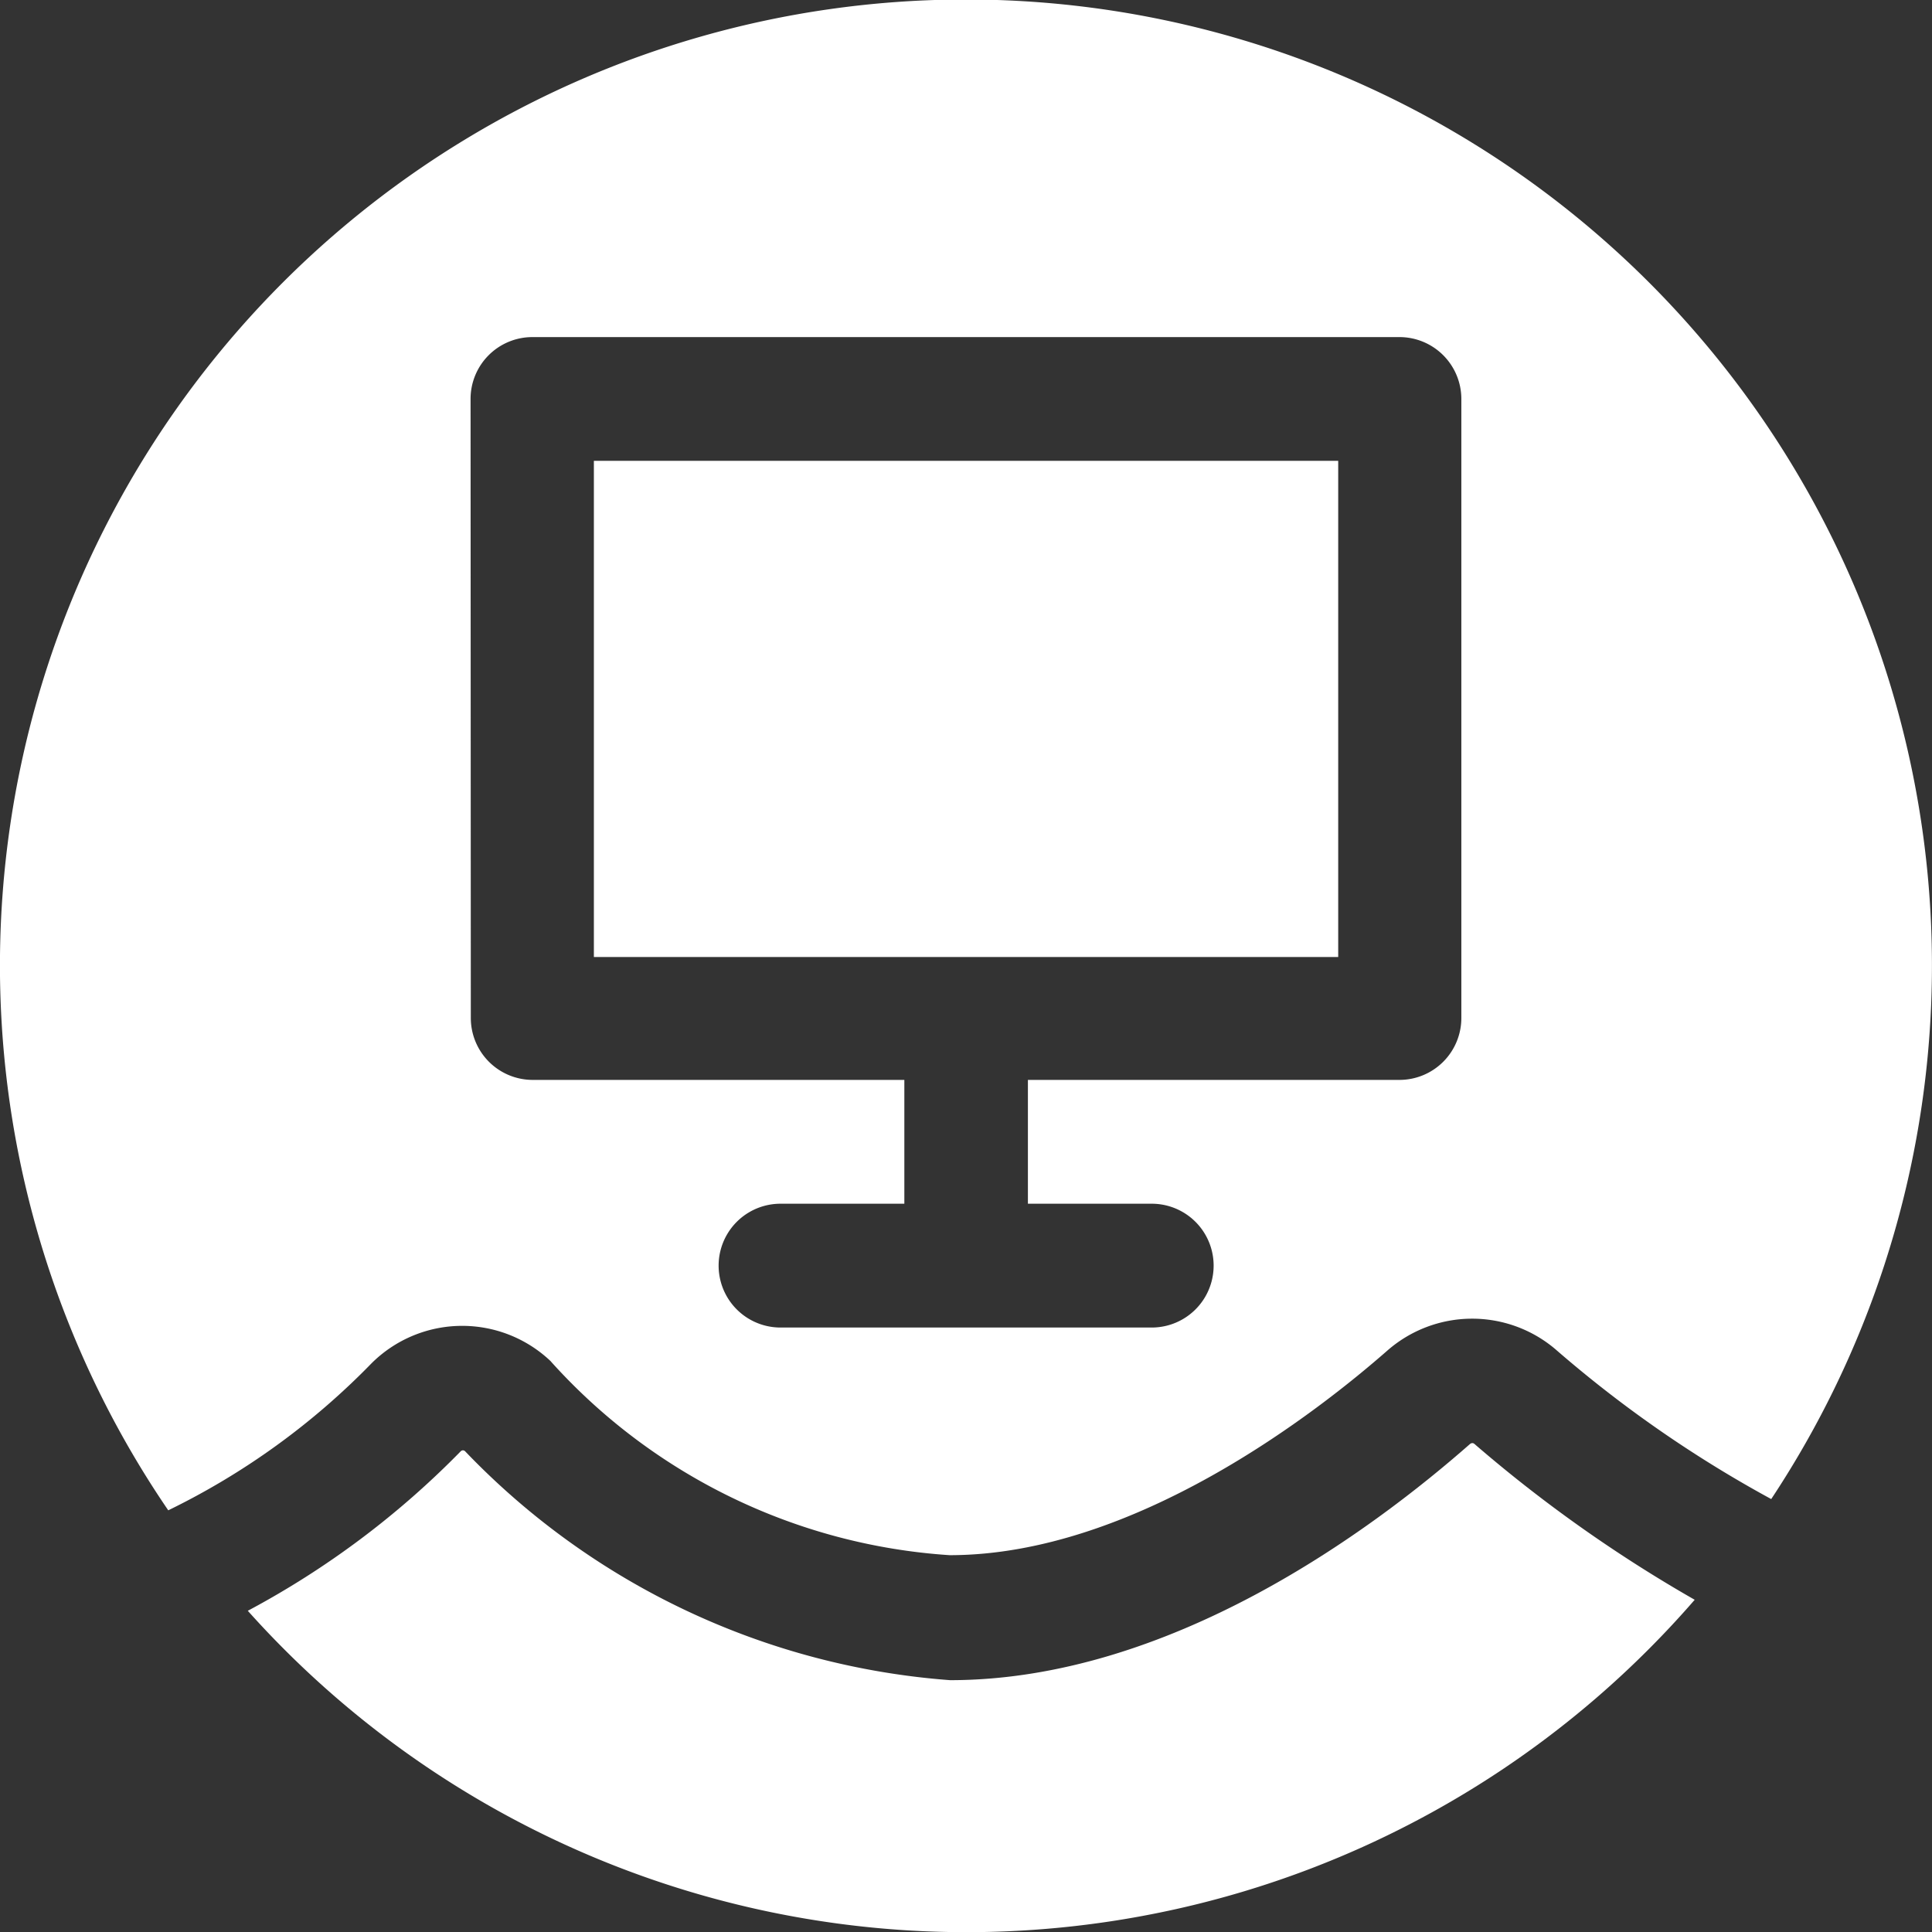
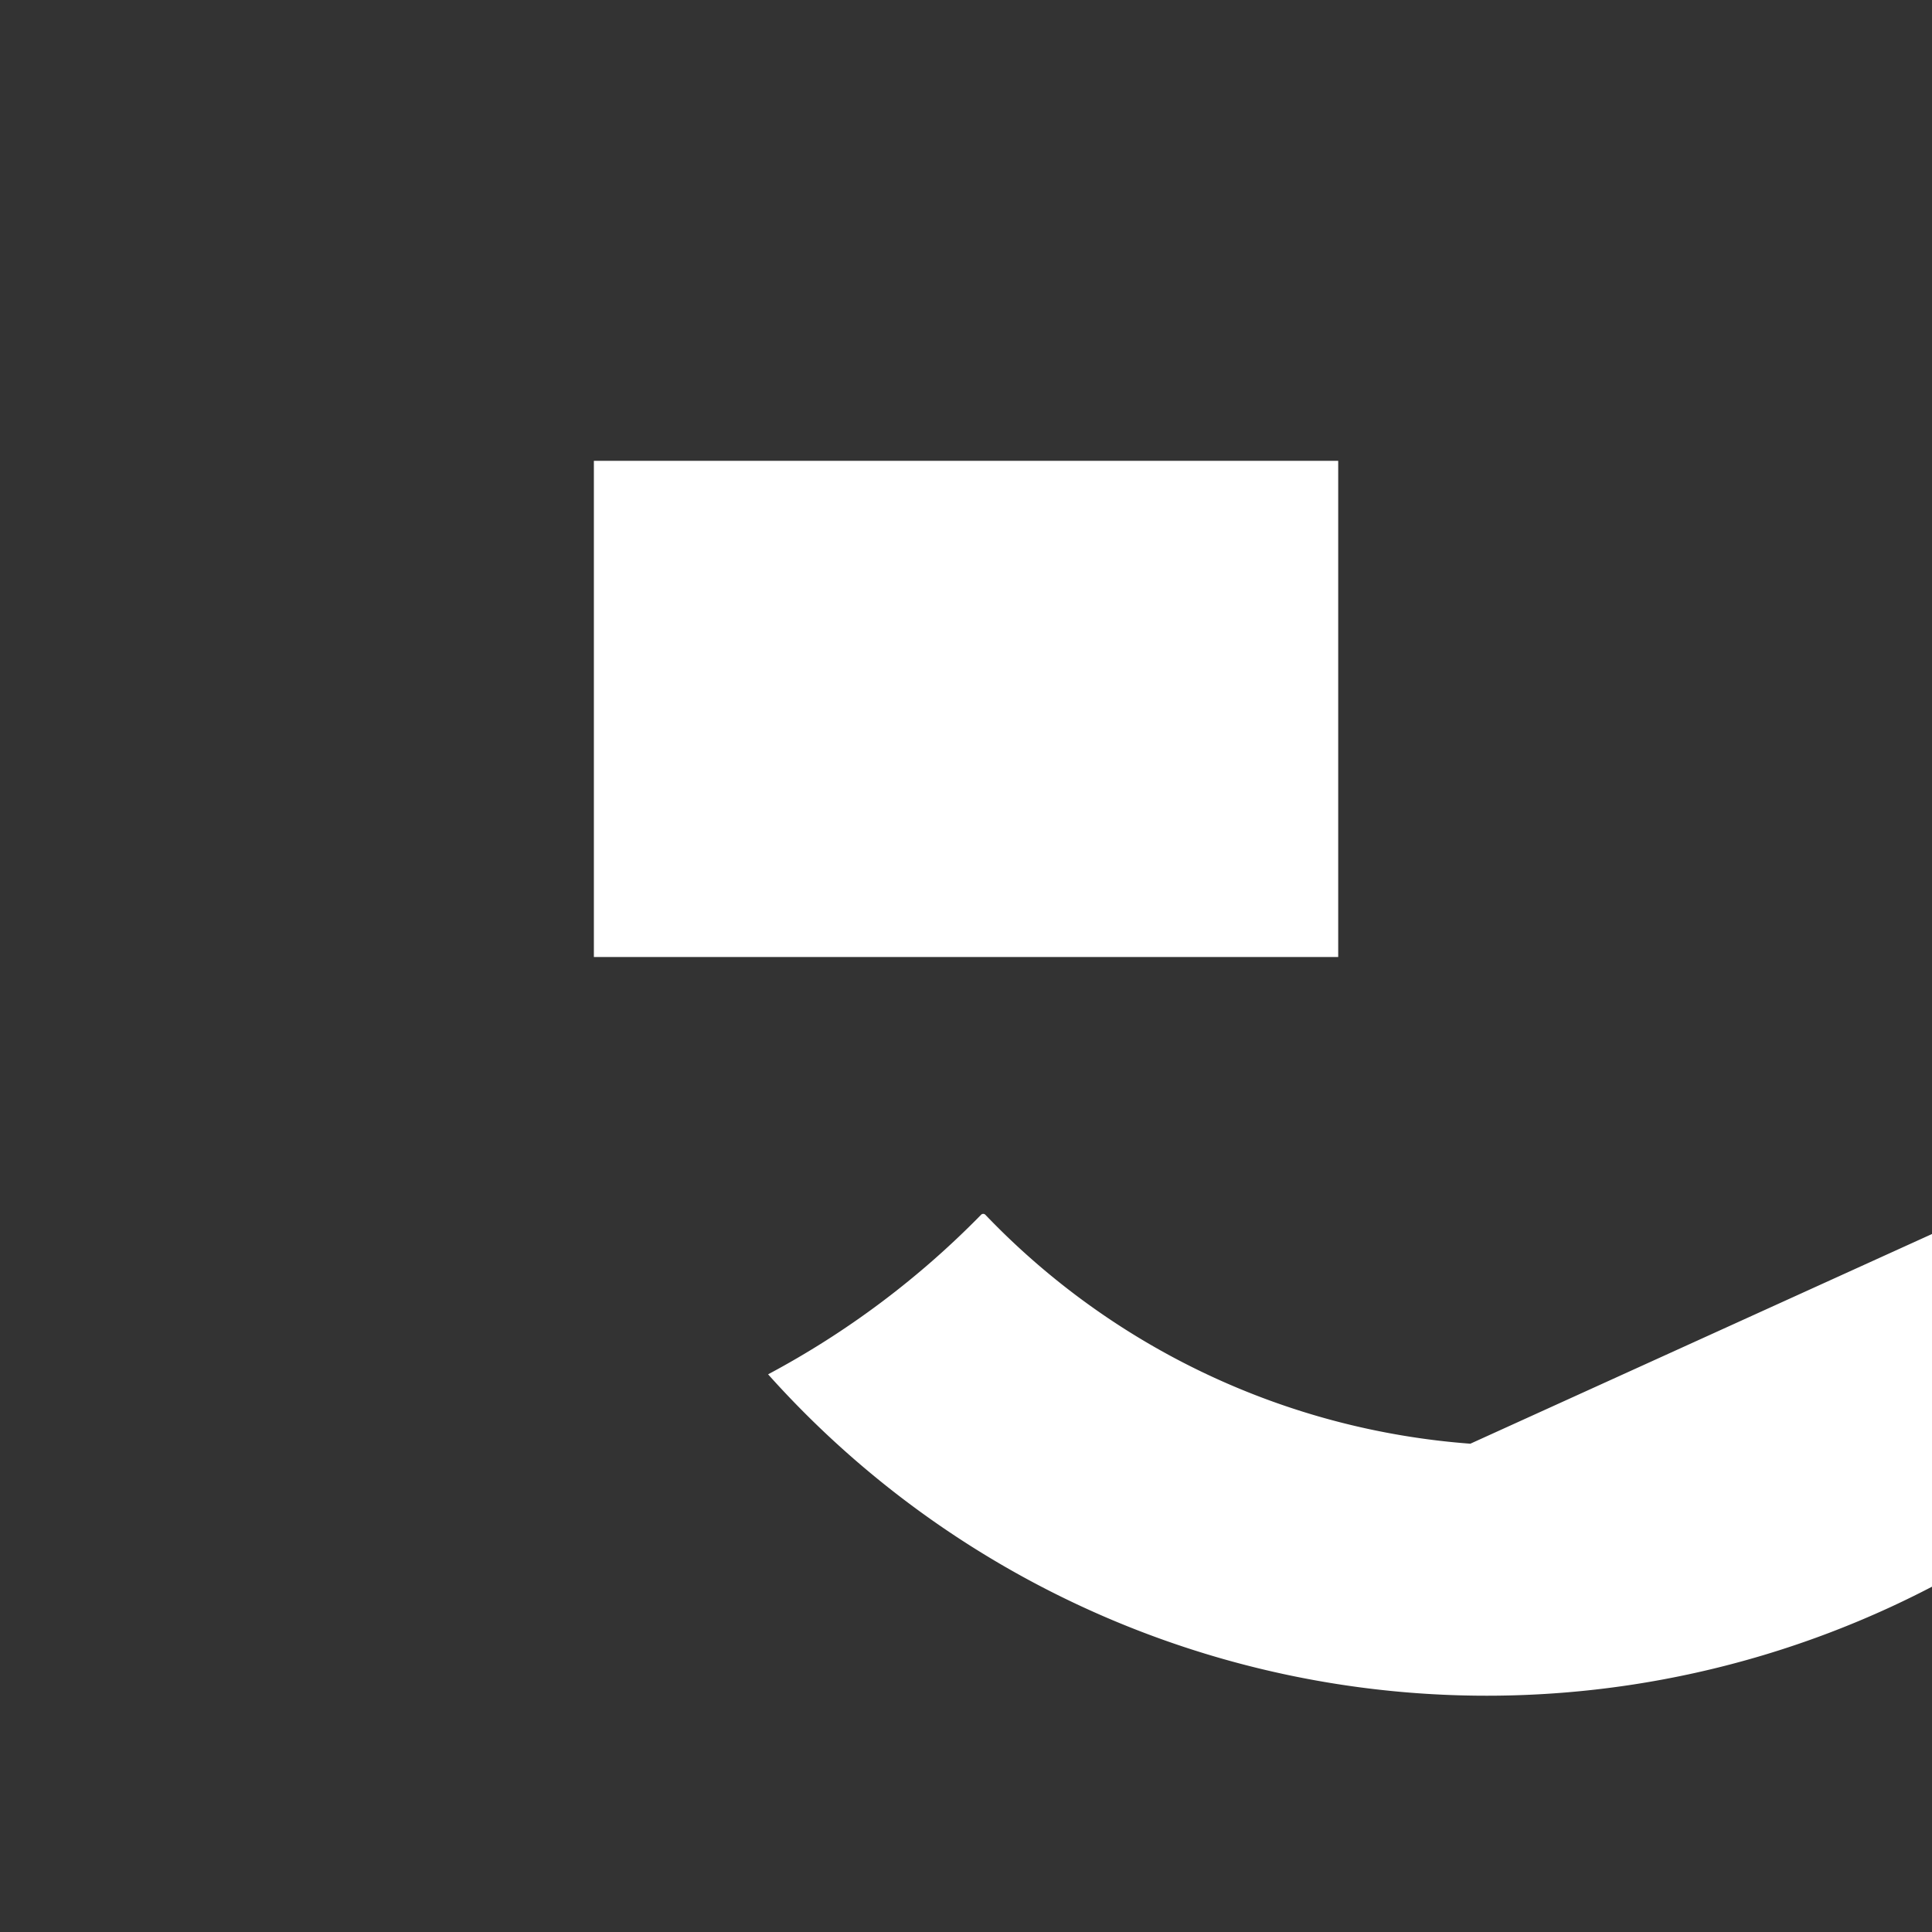
<svg xmlns="http://www.w3.org/2000/svg" width="23" height="23" viewBox="0 0 23 23">
  <rect x="0" y="0" width="23" height="23" fill="#333333" stroke="none" />
  <g id="Group_13012" data-name="Group 13012" transform="translate(-571.5 -2409.5)">
    <g id="Group_13001" data-name="Group 13001" transform="translate(571.5 2409.5)">
      <rect id="Rectangle_3157" data-name="Rectangle 3157" width="8.861" height="5.907" transform="translate(7.07 5.486)" fill="#fff" />
-       <path id="Path_19487" data-name="Path 19487" d="M2129.6,323.952c-1.195,1.051-3.588,2.815-6.194,2.815a8.91,8.91,0,0,1-5.774-2.726.036.036,0,0,0-.05,0,10.37,10.37,0,0,1-2.536,1.9,11.477,11.477,0,0,0,17.225-.131,16.635,16.635,0,0,1-2.623-1.856.037.037,0,0,0-.049,0" transform="translate(-2112.096 -306.765)" fill="#fff" />
-       <path id="Path_19488" data-name="Path 19488" d="M2066.165,16.207a7,7,0,0,0,4.748,2.307c2.2,0,4.38-1.706,5.216-2.44a1.532,1.532,0,0,1,1.992-.015,14.392,14.392,0,0,0,2.573,1.787,11.5,11.5,0,1,0-19.083.134,8.665,8.665,0,0,0,2.419-1.749,1.529,1.529,0,0,1,2.135-.025m-.955-11.457h0a.736.736,0,0,1,.737-.736h10.322a.737.737,0,0,1,.736.737v7.37h0a.737.737,0,0,1-.737.736h-4.423V14.33h1.474a.737.737,0,0,1,0,1.474H2068.9a.737.737,0,1,1,0-1.474h1.474V12.856h-4.424a.737.737,0,0,1-.737-.737Z" transform="translate(-2059.608 0)" fill="#fff" />
+       <path id="Path_19487" data-name="Path 19487" d="M2129.6,323.952a8.91,8.91,0,0,1-5.774-2.726.036.036,0,0,0-.05,0,10.37,10.37,0,0,1-2.536,1.9,11.477,11.477,0,0,0,17.225-.131,16.635,16.635,0,0,1-2.623-1.856.037.037,0,0,0-.049,0" transform="translate(-2112.096 -306.765)" fill="#fff" />
    </g>
  </g>
</svg>